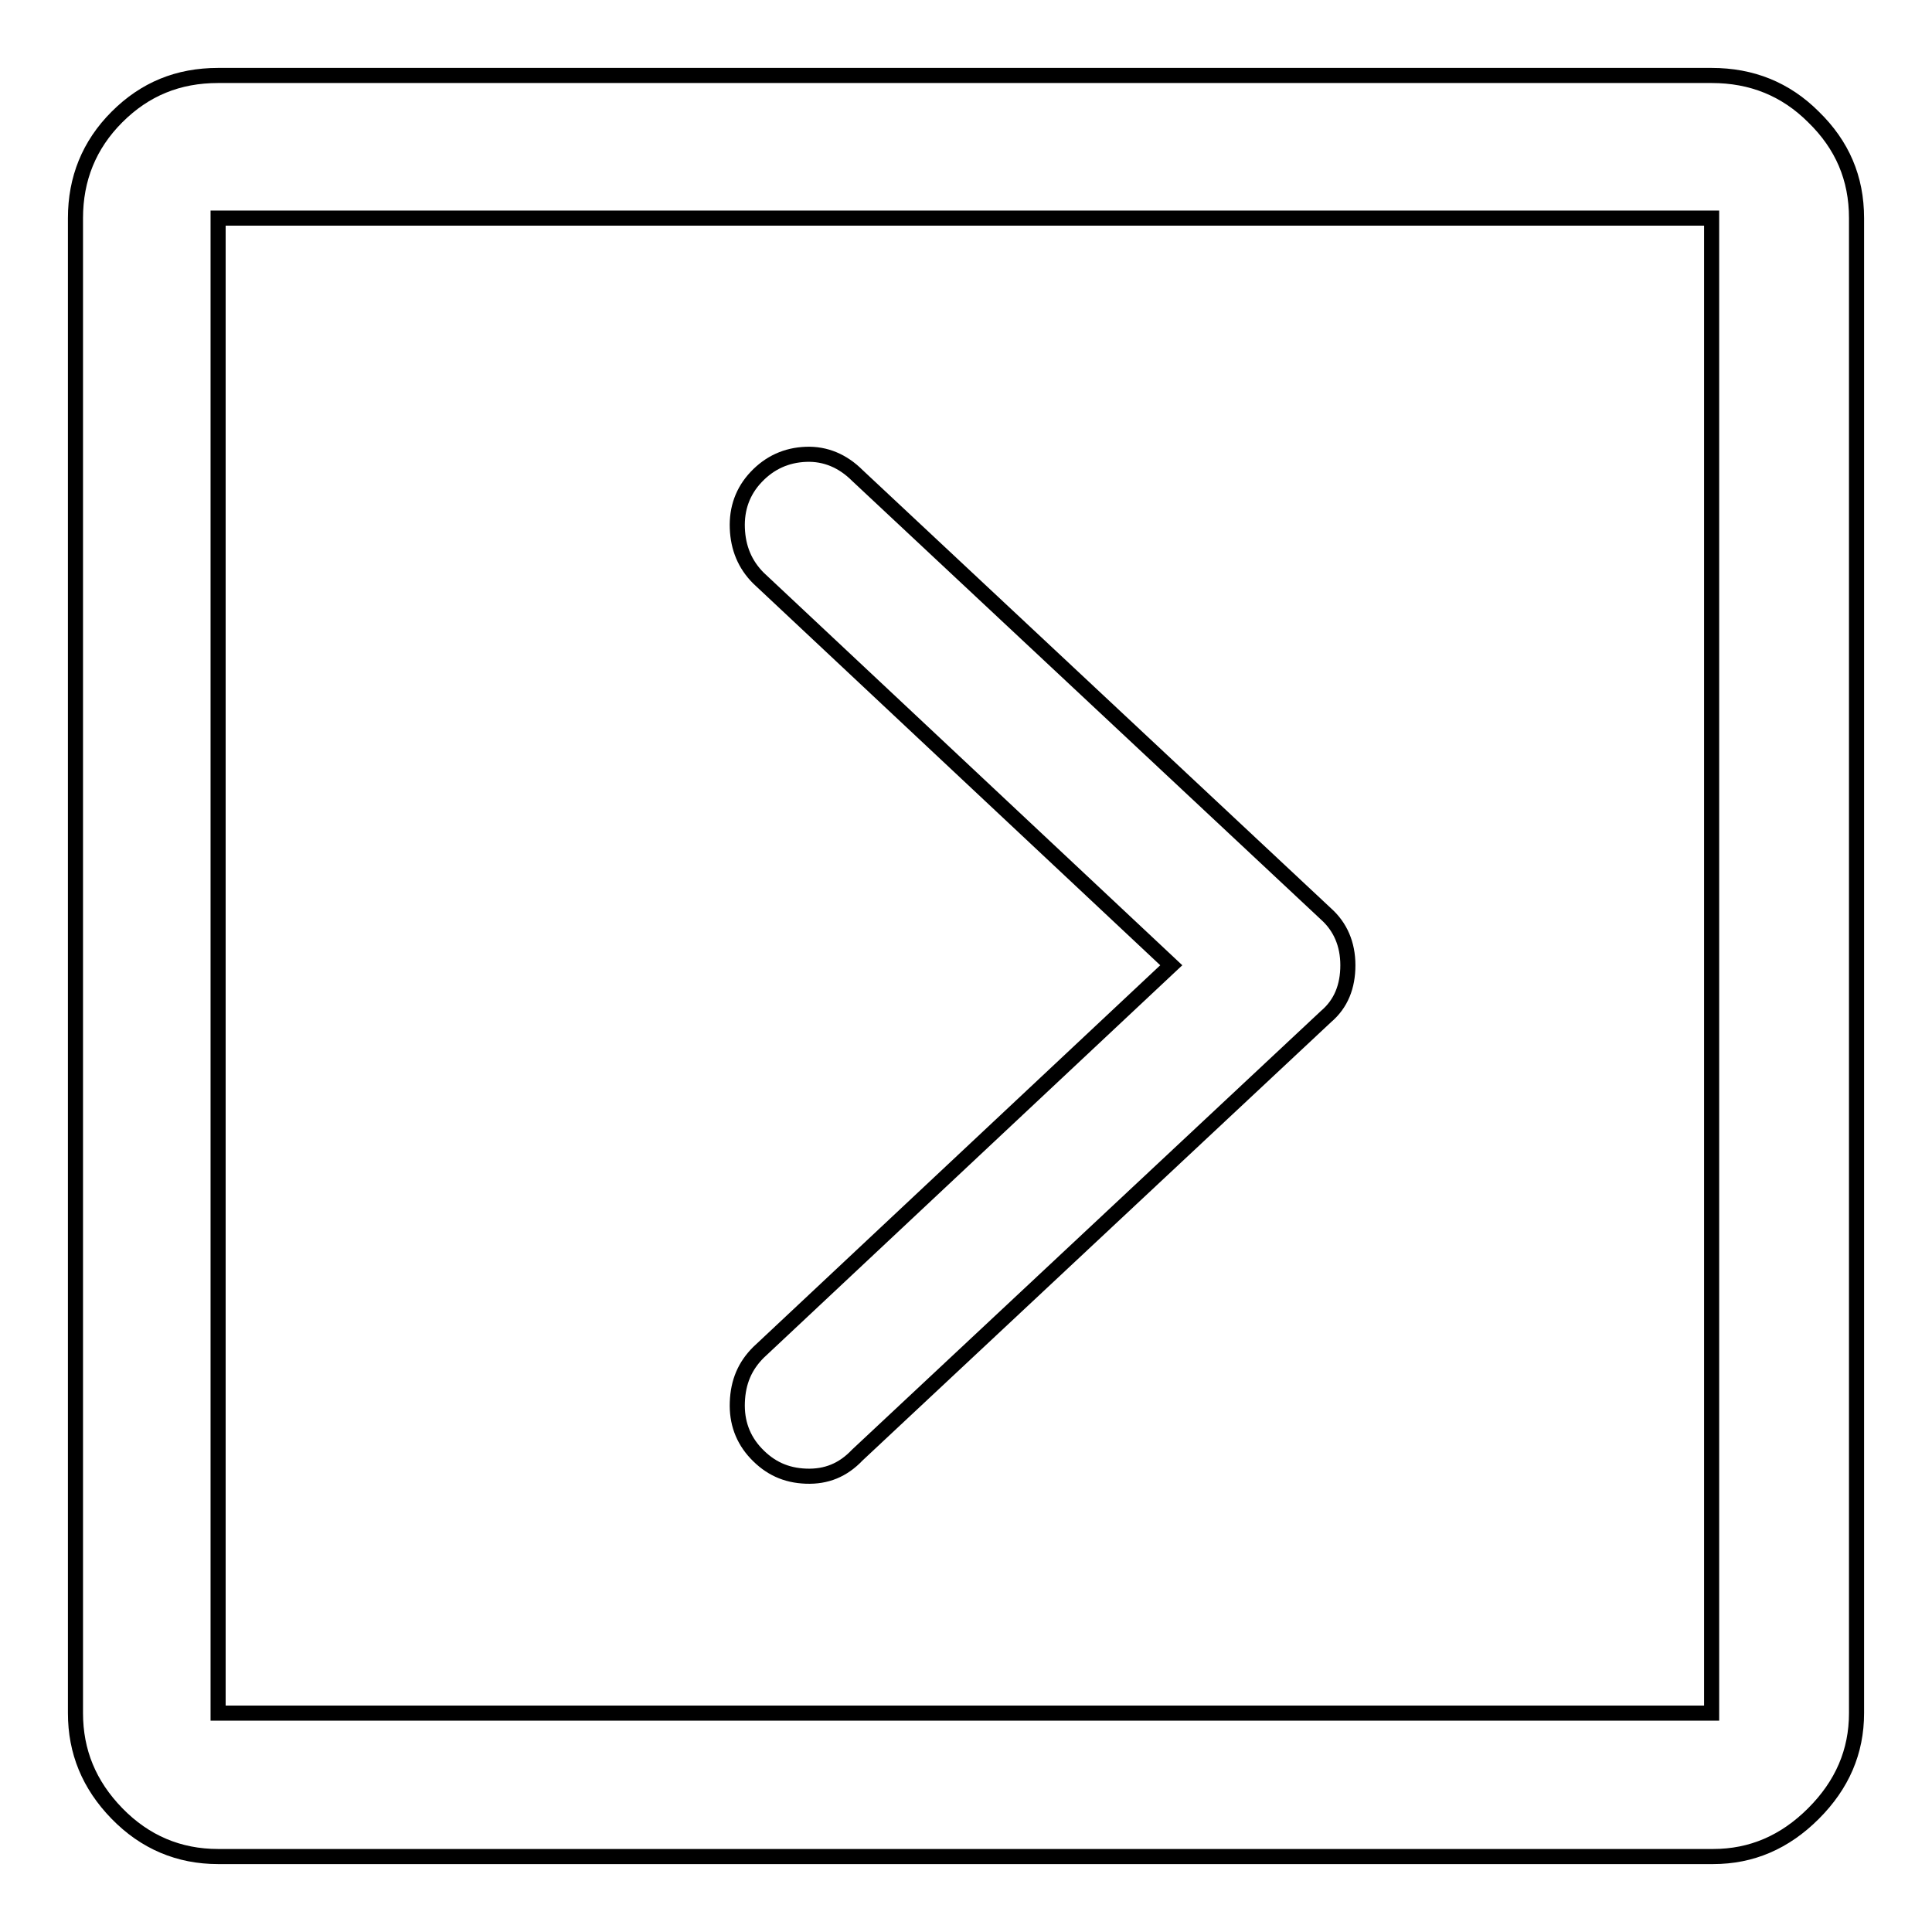
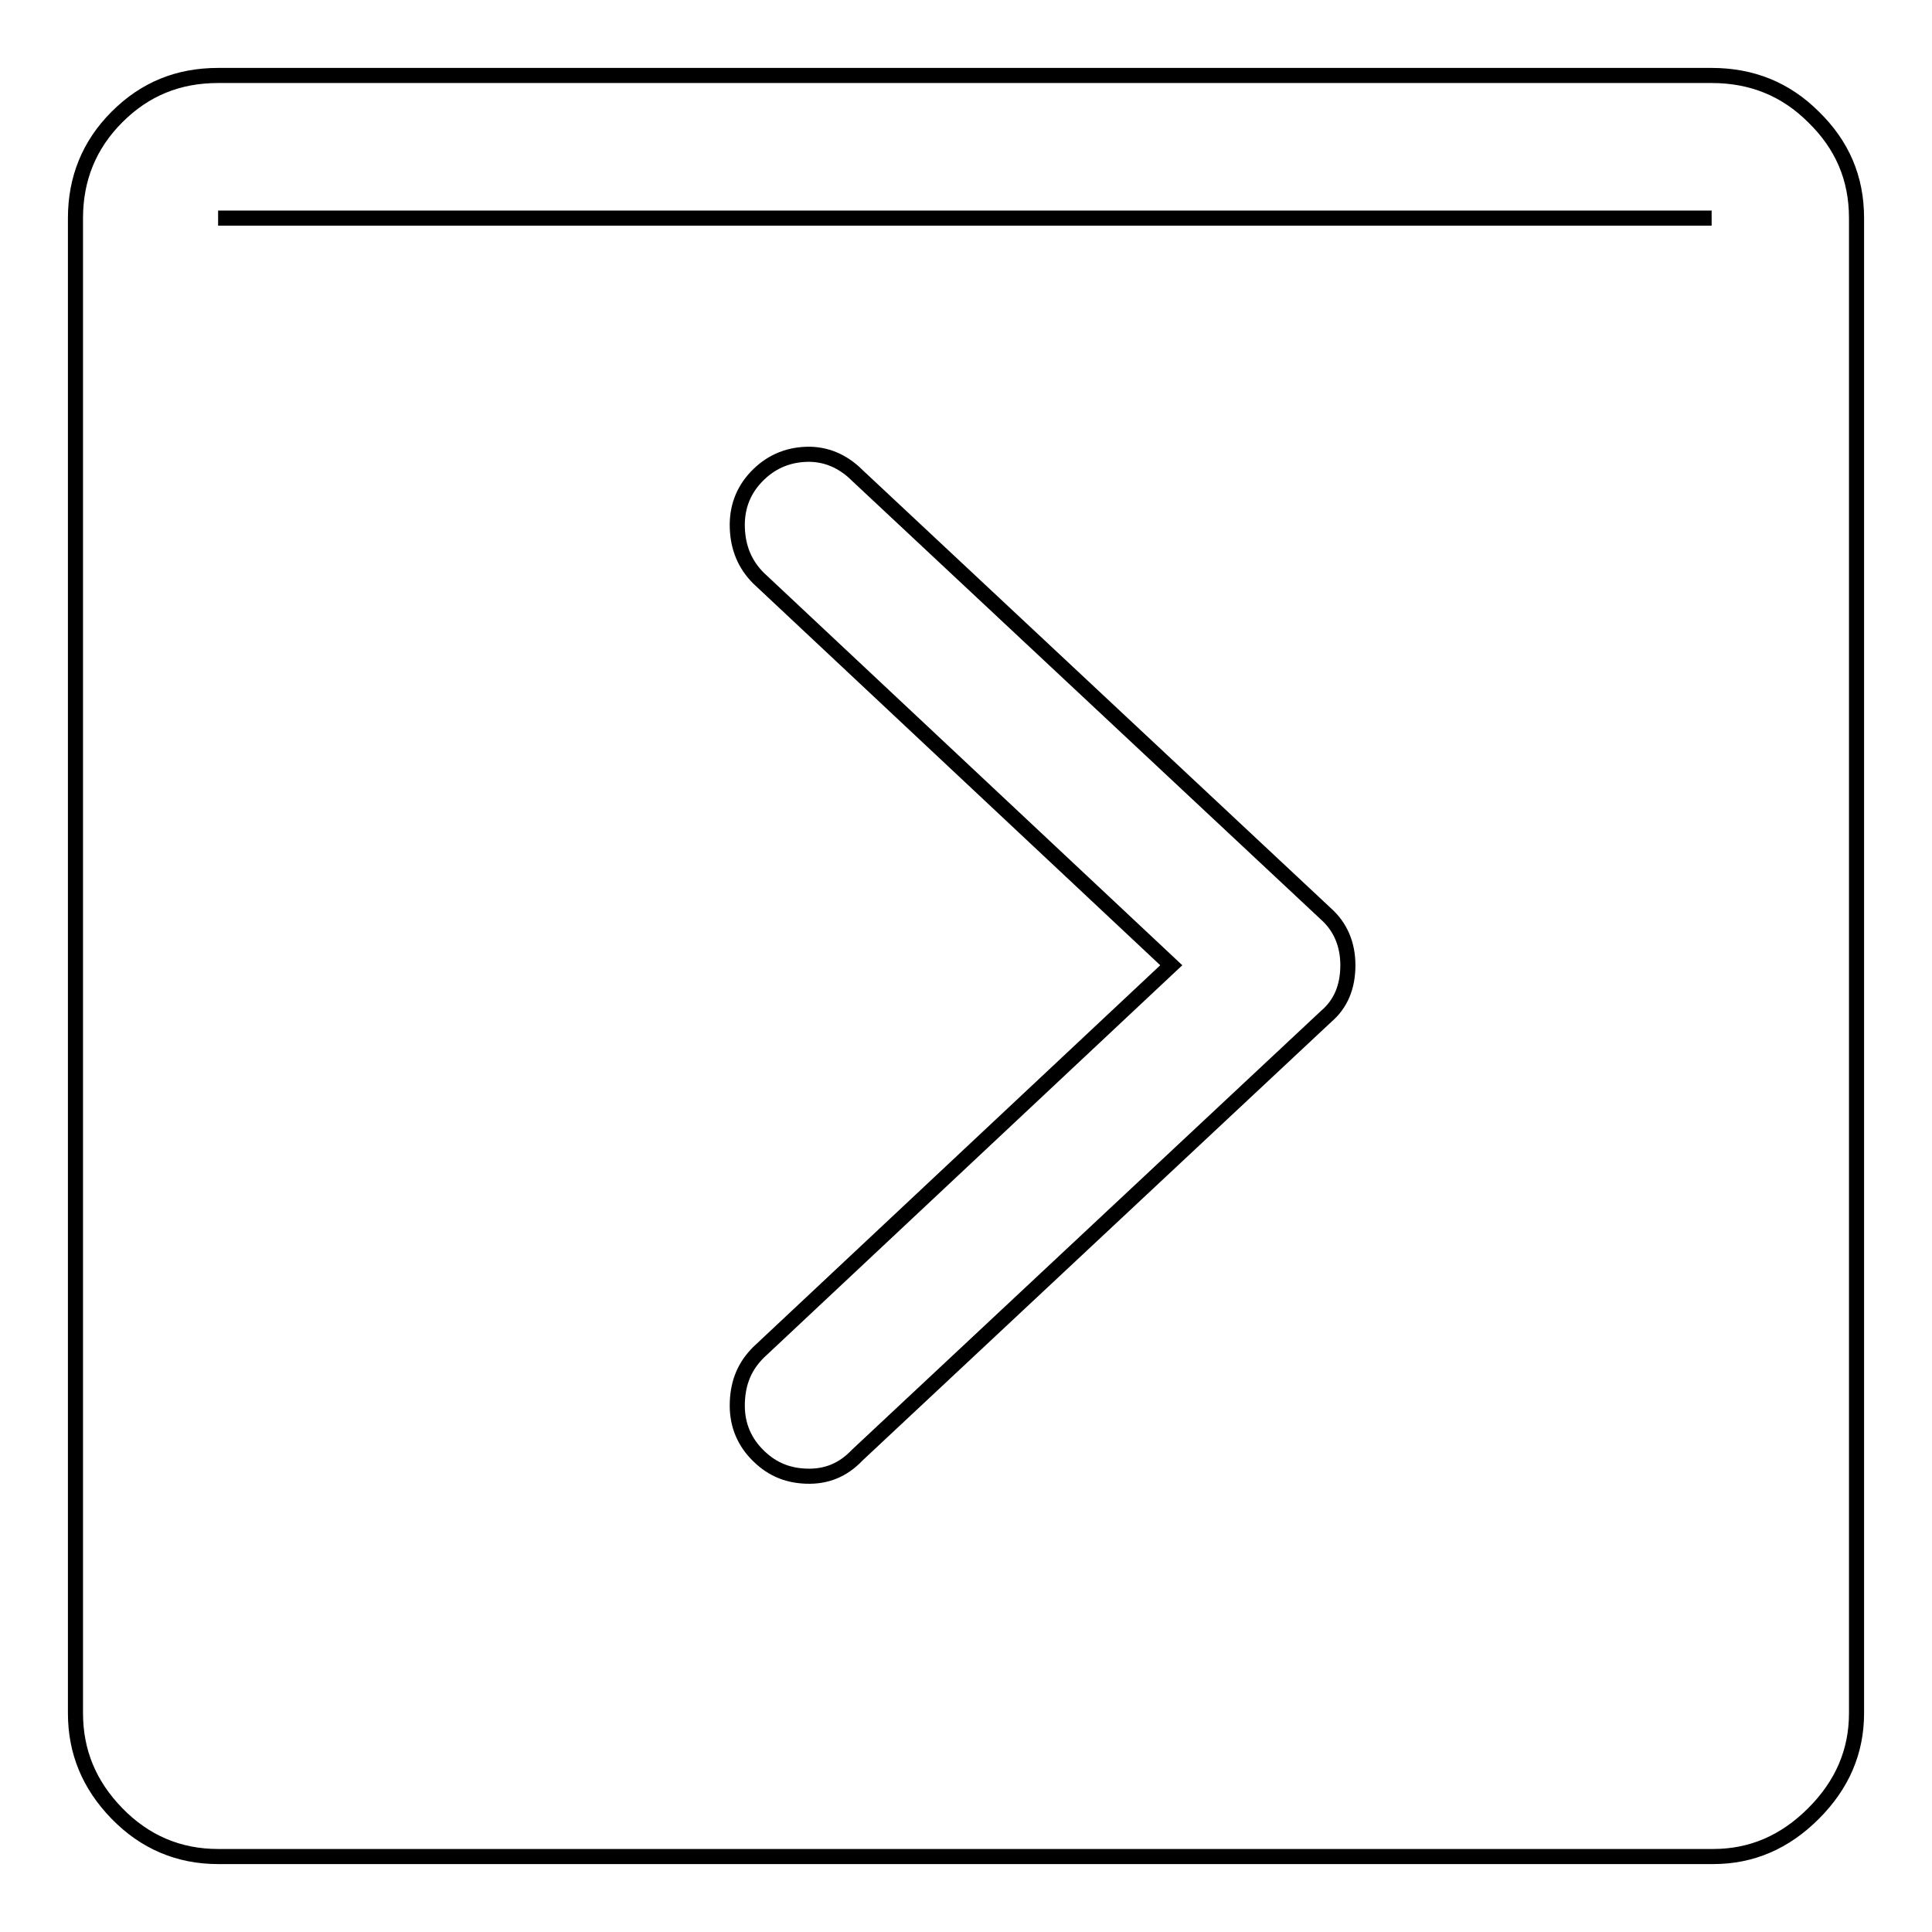
<svg xmlns="http://www.w3.org/2000/svg" version="1.1" x="0px" y="0px" viewBox="0 0 256 256" enable-background="new 0 0 256 256" xml:space="preserve">
  <g>
-     <path stroke-width="2" fill-opacity="0" stroke="#000000" d="M226.8,28.9v198.1H28.9V28.9H226.8z M226.8,10H28.9c-5.3,0-9.7,1.8-13.4,5.5c-3.7,3.7-5.5,8.2-5.5,13.4 v198.1c0,5.1,1.8,9.5,5.5,13.3c3.7,3.8,8.2,5.7,13.4,5.7h198.1c5.1,0,9.5-1.9,13.3-5.7c3.8-3.8,5.7-8.2,5.7-13.3V28.9 c0-5.3-1.9-9.7-5.7-13.4C236.6,11.8,232.1,10,226.8,10z M178.6,127.9c0-2.8-1-5.1-2.9-6.8l-62.1-58.1c-1.9-1.9-4.2-2.9-6.8-2.8 c-2.6,0.1-4.8,1.1-6.6,3c-1.8,1.9-2.6,4.2-2.5,6.8c0.1,2.6,1,4.8,2.8,6.6l54.7,51.3l-54.7,51.3c-1.8,1.8-2.7,3.9-2.8,6.6 c-0.1,2.6,0.7,4.9,2.5,6.8c1.8,1.9,3.9,2.9,6.6,3s4.9-0.8,6.8-2.8l62.1-58.1C177.7,133,178.6,130.7,178.6,127.9z" />
+     <path stroke-width="2" fill-opacity="0" stroke="#000000" d="M226.8,28.9H28.9V28.9H226.8z M226.8,10H28.9c-5.3,0-9.7,1.8-13.4,5.5c-3.7,3.7-5.5,8.2-5.5,13.4 v198.1c0,5.1,1.8,9.5,5.5,13.3c3.7,3.8,8.2,5.7,13.4,5.7h198.1c5.1,0,9.5-1.9,13.3-5.7c3.8-3.8,5.7-8.2,5.7-13.3V28.9 c0-5.3-1.9-9.7-5.7-13.4C236.6,11.8,232.1,10,226.8,10z M178.6,127.9c0-2.8-1-5.1-2.9-6.8l-62.1-58.1c-1.9-1.9-4.2-2.9-6.8-2.8 c-2.6,0.1-4.8,1.1-6.6,3c-1.8,1.9-2.6,4.2-2.5,6.8c0.1,2.6,1,4.8,2.8,6.6l54.7,51.3l-54.7,51.3c-1.8,1.8-2.7,3.9-2.8,6.6 c-0.1,2.6,0.7,4.9,2.5,6.8c1.8,1.9,3.9,2.9,6.6,3s4.9-0.8,6.8-2.8l62.1-58.1C177.7,133,178.6,130.7,178.6,127.9z" />
  </g>
</svg>